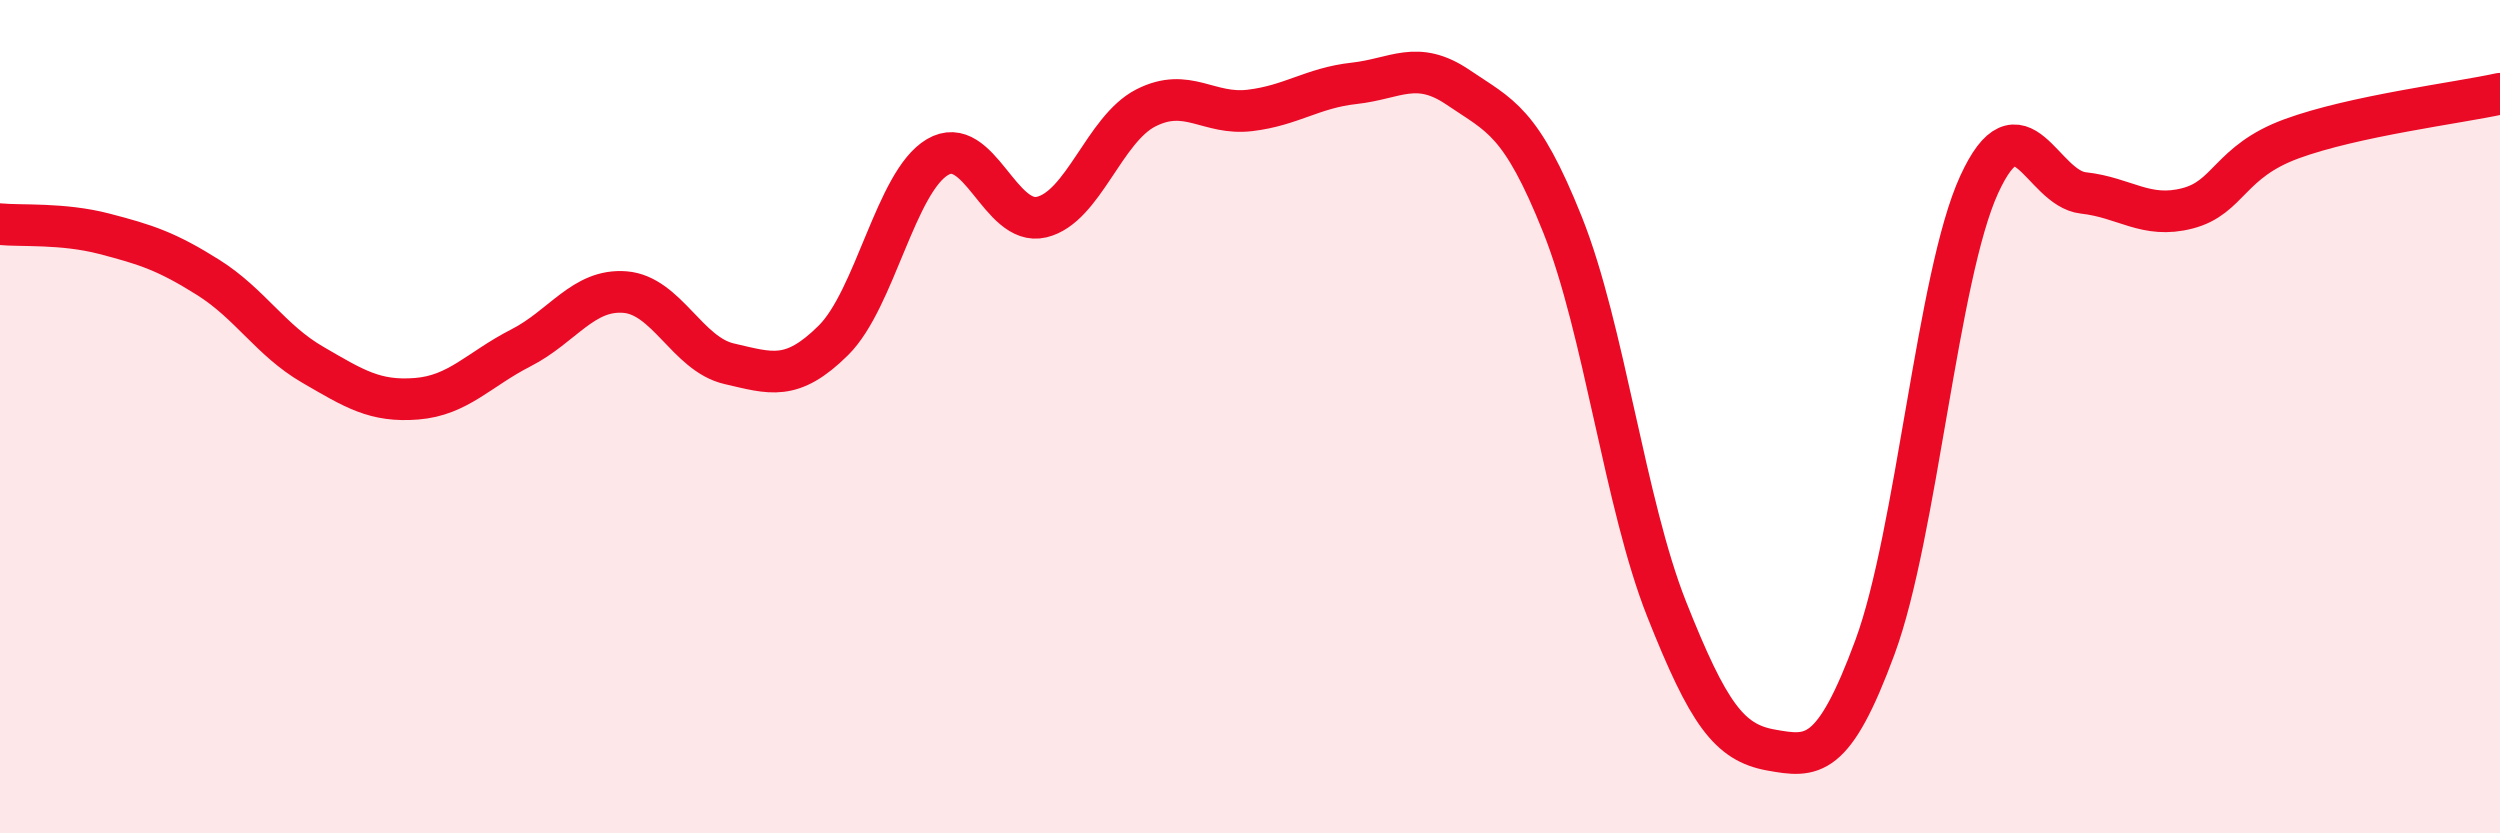
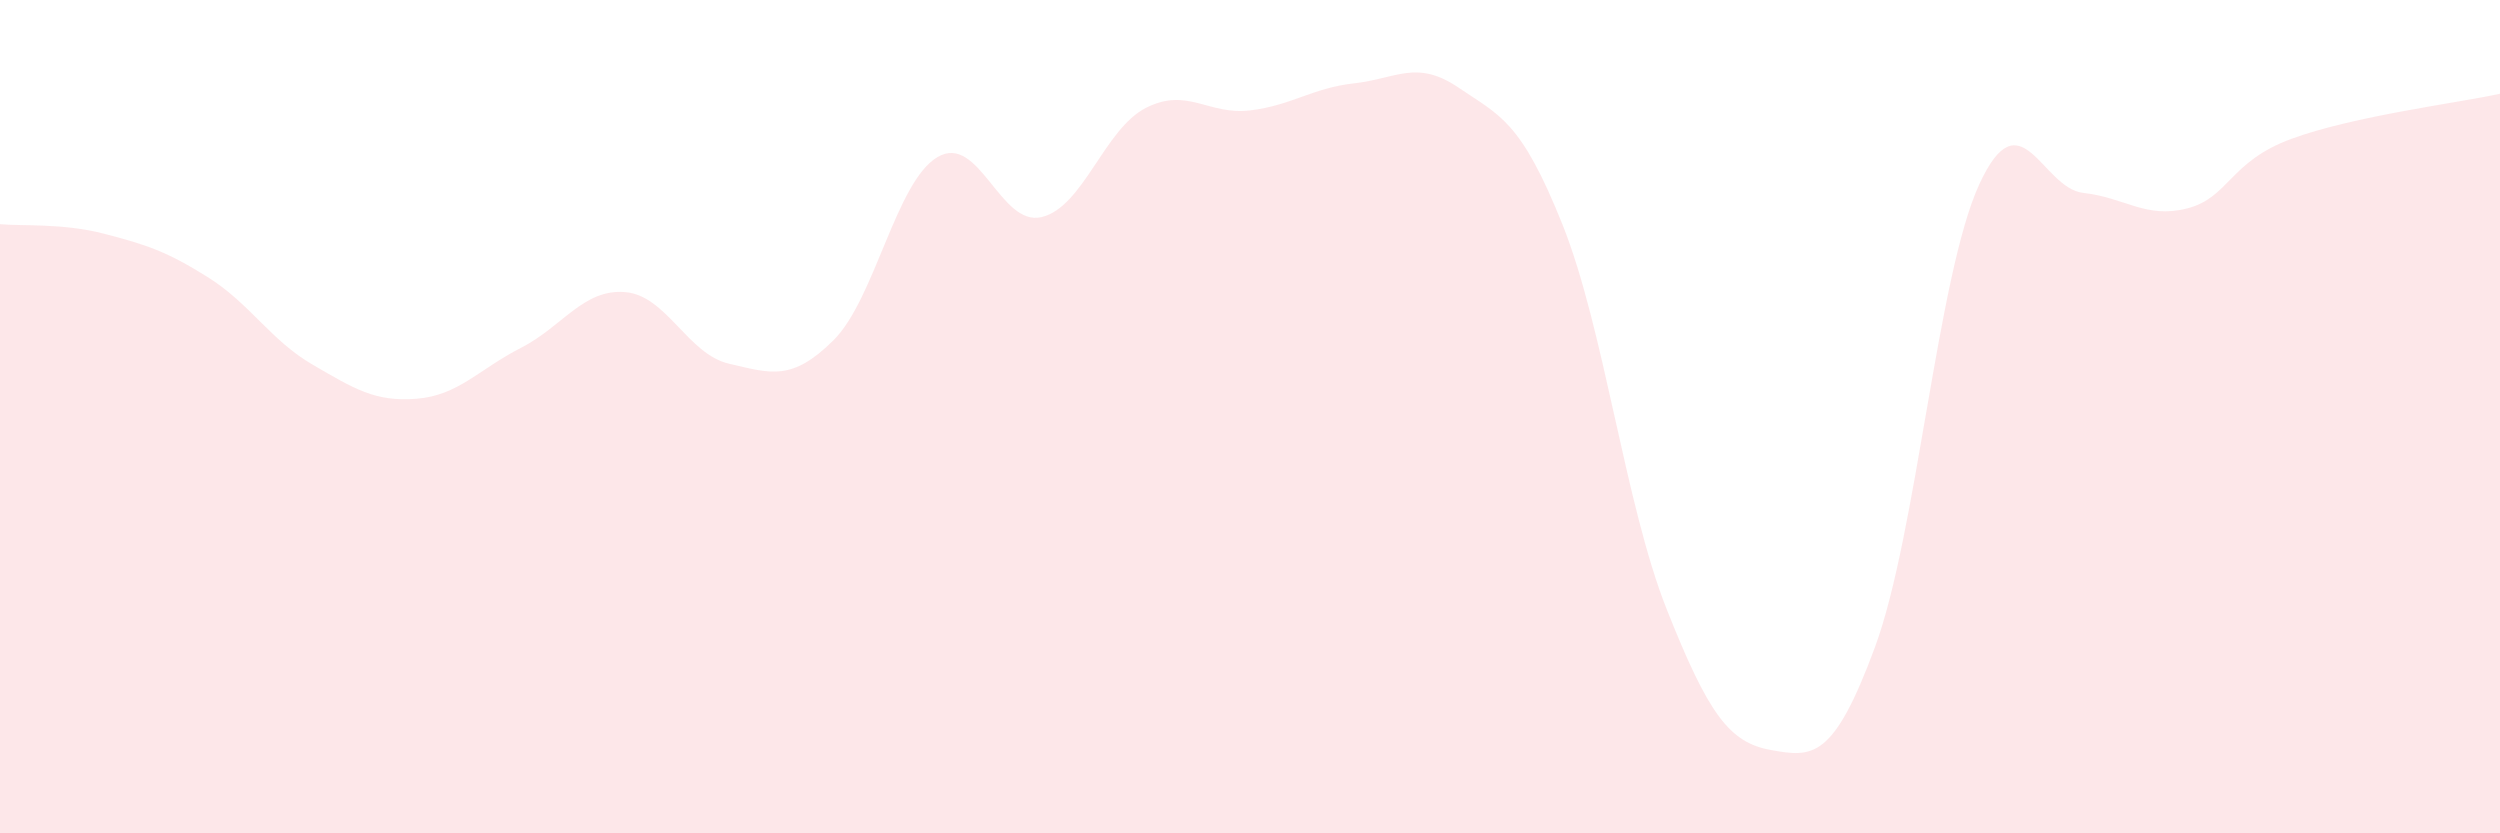
<svg xmlns="http://www.w3.org/2000/svg" width="60" height="20" viewBox="0 0 60 20">
  <path d="M 0,5.38 C 0.5,5.43 1.5,5.35 2.5,5.61 C 3.5,5.87 4,6.03 5,6.66 C 6,7.29 6.5,8.17 7.5,8.75 C 8.5,9.33 9,9.65 10,9.57 C 11,9.49 11.5,8.86 12.5,8.35 C 13.5,7.84 14,6.93 15,7.01 C 16,7.09 16.5,8.5 17.5,8.73 C 18.5,8.96 19,9.16 20,8.17 C 21,7.18 21.5,4.36 22.5,3.77 C 23.5,3.18 24,5.45 25,5.21 C 26,4.97 26.5,3.1 27.5,2.59 C 28.5,2.08 29,2.77 30,2.65 C 31,2.53 31.5,2.11 32.5,2 C 33.5,1.89 34,1.42 35,2.1 C 36,2.78 36.5,2.89 37.5,5.39 C 38.5,7.89 39,12.1 40,14.62 C 41,17.14 41.5,17.82 42.5,18 C 43.5,18.18 44,18.24 45,15.53 C 46,12.82 46.5,6.61 47.5,4.43 C 48.5,2.25 49,4.52 50,4.63 C 51,4.74 51.5,5.26 52.5,5 C 53.5,4.74 53.5,3.88 55,3.33 C 56.5,2.78 59,2.47 60,2.25L60 20L0 20Z" fill="#EB0A25" opacity="0.1" stroke-linecap="round" stroke-linejoin="round" />
-   <path d="M 0,5.38 C 0.5,5.43 1.5,5.35 2.5,5.61 C 3.5,5.87 4,6.03 5,6.66 C 6,7.29 6.5,8.17 7.5,8.75 C 8.5,9.33 9,9.65 10,9.57 C 11,9.49 11.5,8.86 12.5,8.35 C 13.5,7.84 14,6.93 15,7.01 C 16,7.09 16.5,8.5 17.5,8.73 C 18.5,8.96 19,9.16 20,8.17 C 21,7.18 21.5,4.36 22.5,3.77 C 23.5,3.18 24,5.45 25,5.21 C 26,4.97 26.5,3.1 27.5,2.59 C 28.5,2.08 29,2.77 30,2.65 C 31,2.53 31.5,2.11 32.5,2 C 33.5,1.89 34,1.42 35,2.1 C 36,2.78 36.5,2.89 37.5,5.39 C 38.5,7.89 39,12.1 40,14.62 C 41,17.14 41.5,17.82 42.5,18 C 43.5,18.18 44,18.24 45,15.53 C 46,12.82 46.5,6.61 47.5,4.43 C 48.5,2.25 49,4.52 50,4.63 C 51,4.74 51.5,5.26 52.5,5 C 53.5,4.74 53.5,3.88 55,3.33 C 56.5,2.78 59,2.47 60,2.25" stroke="#EB0A25" stroke-width="1" fill="none" stroke-linecap="round" stroke-linejoin="round" />
</svg>